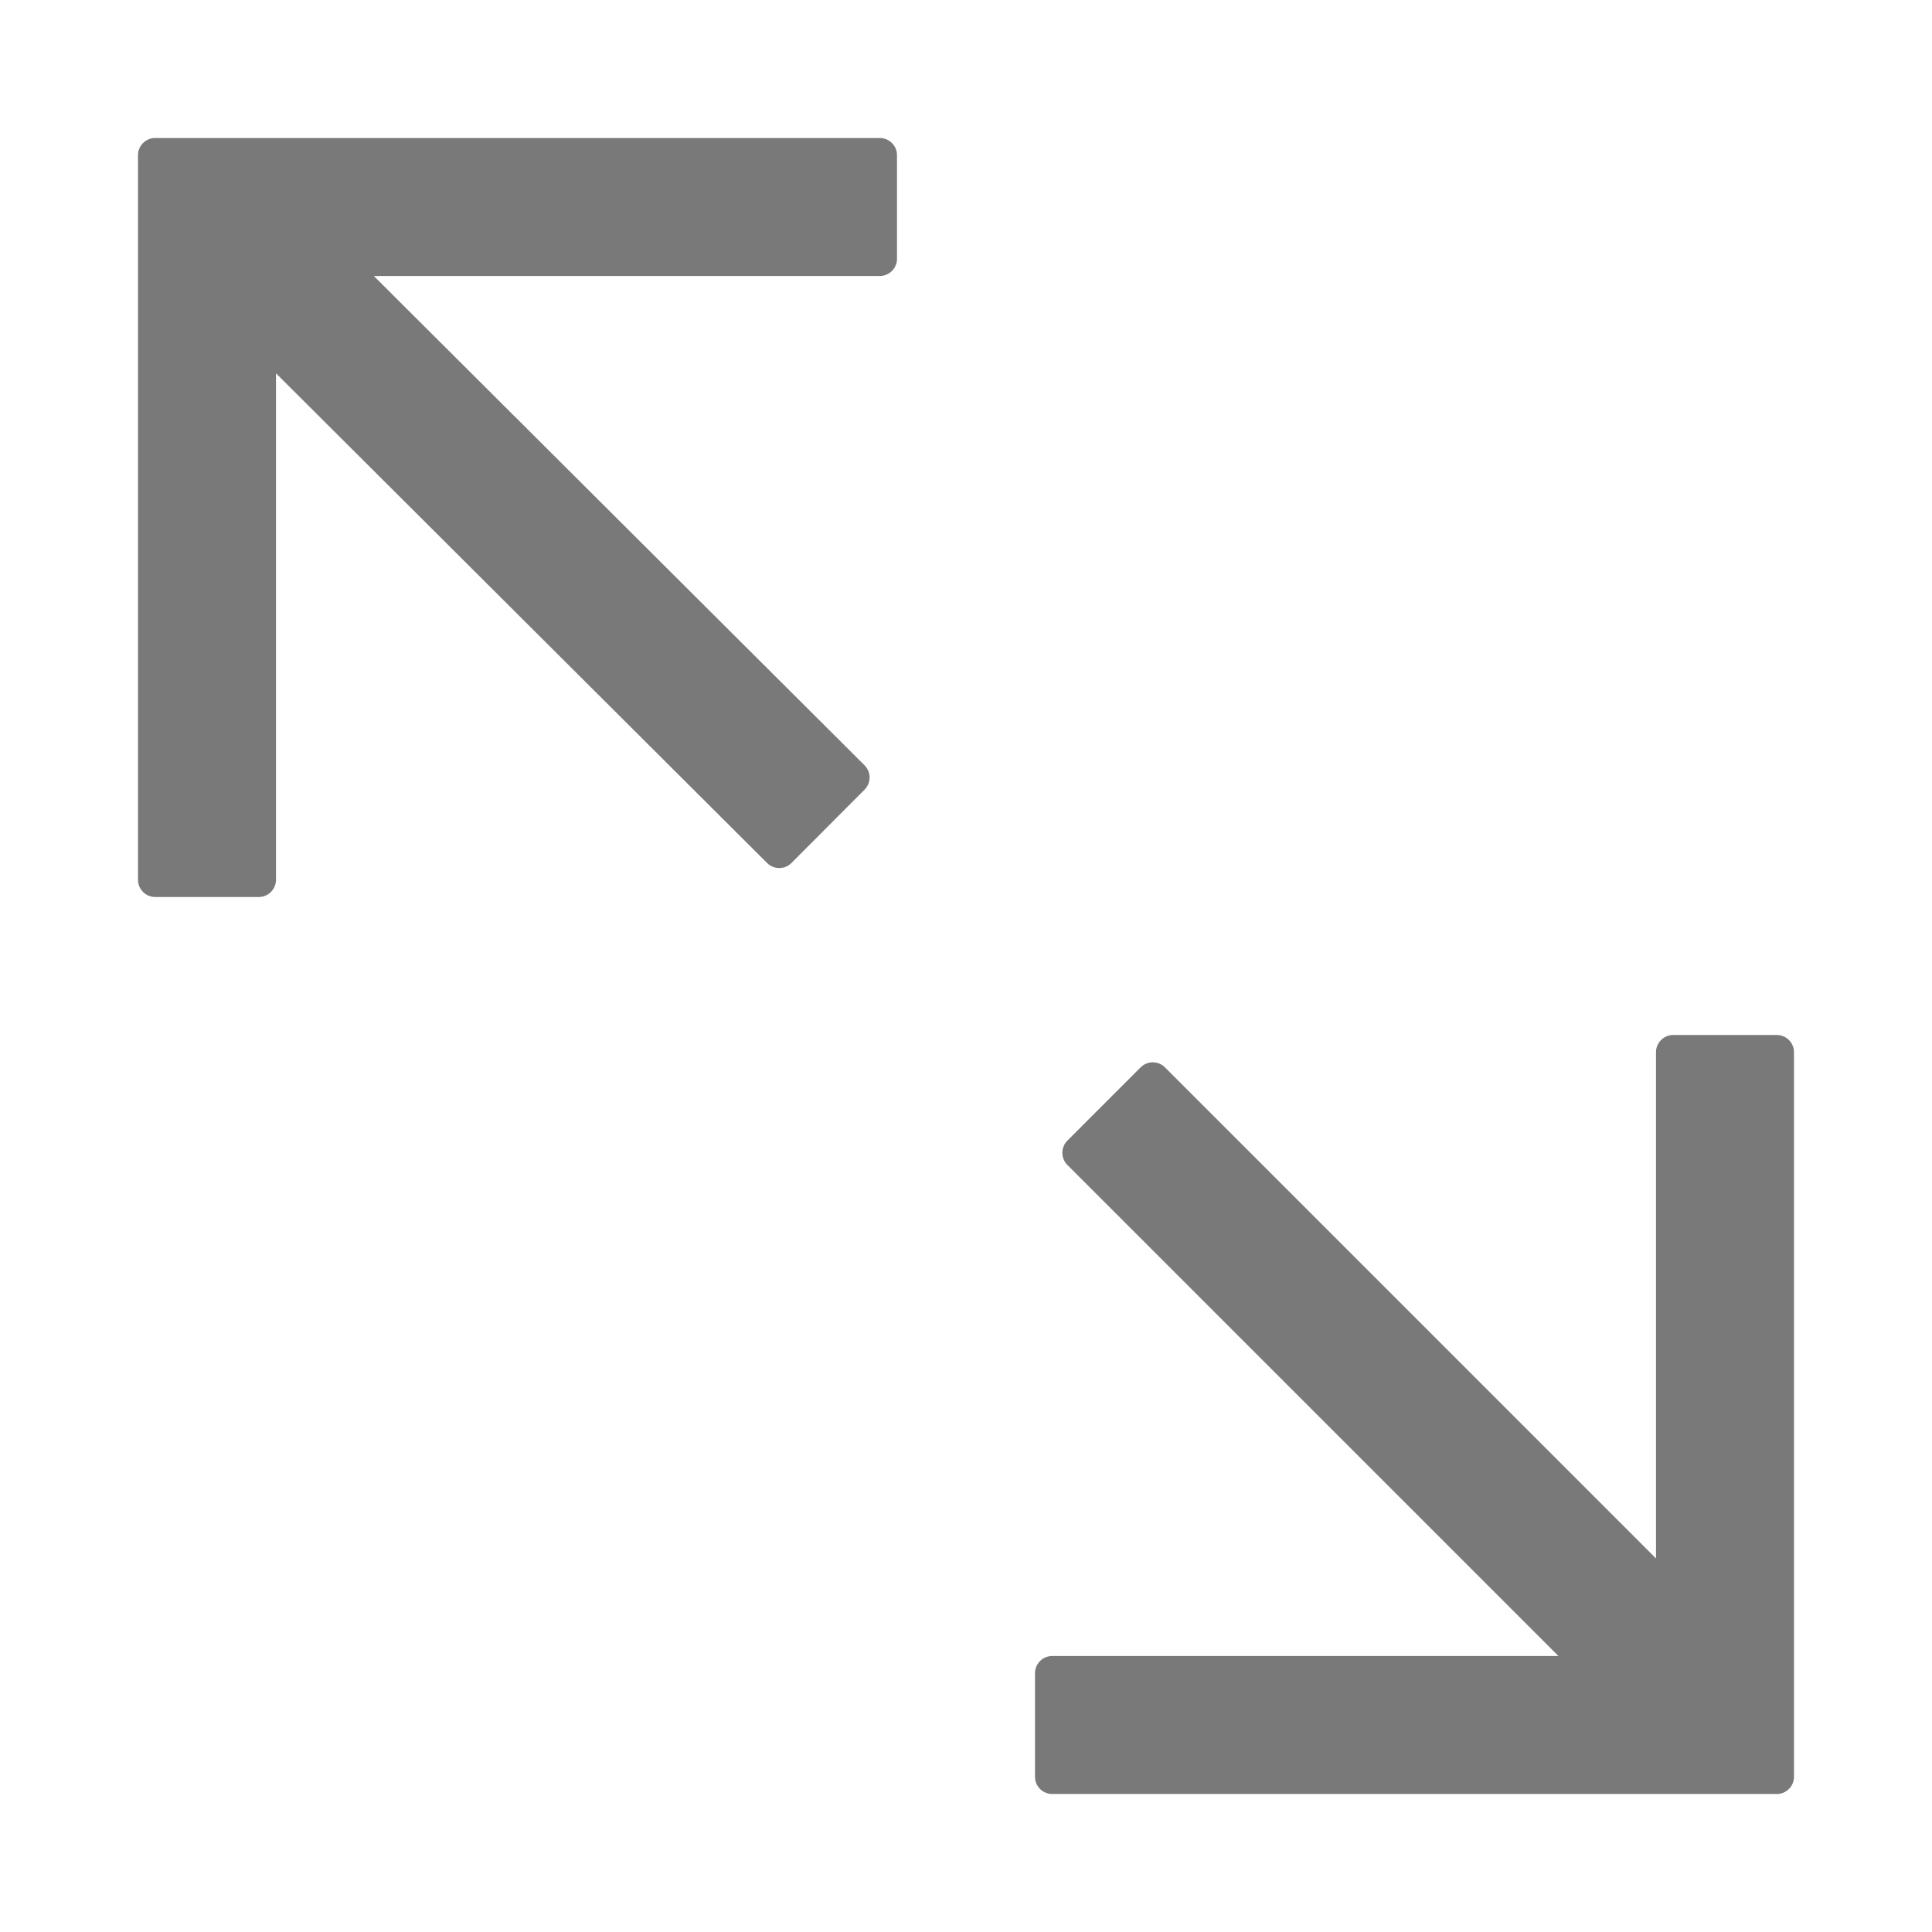
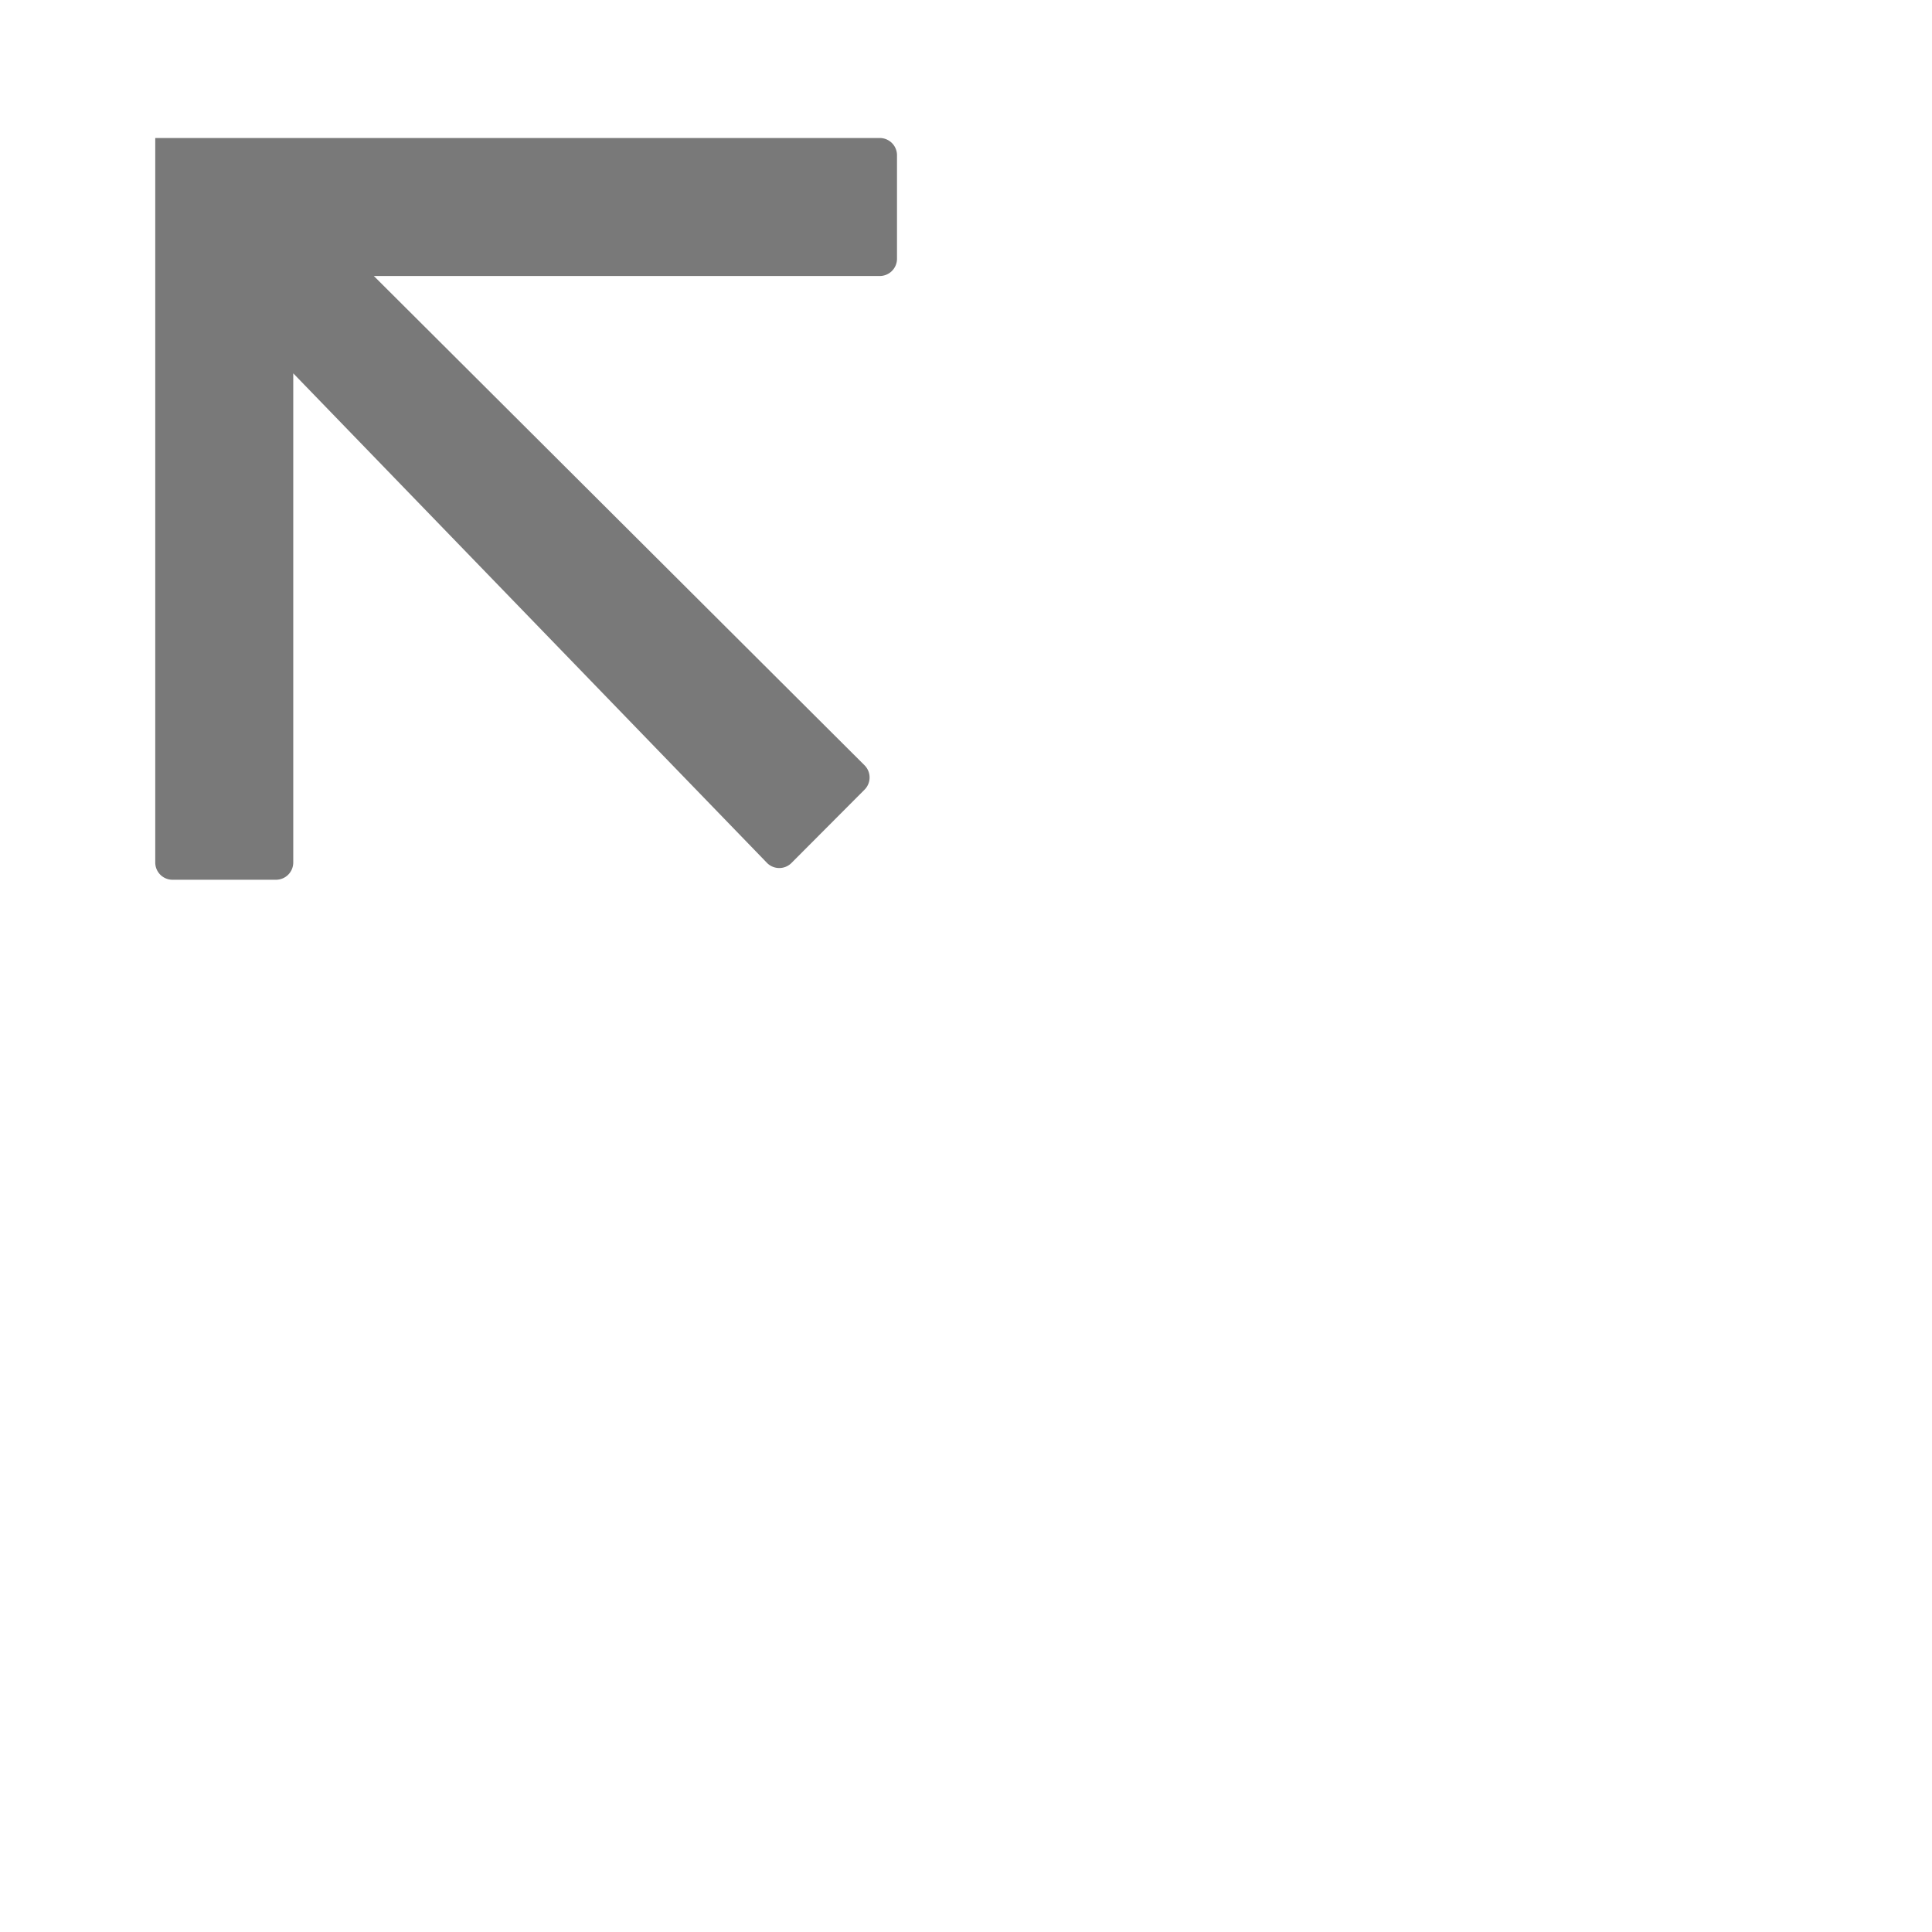
<svg xmlns="http://www.w3.org/2000/svg" viewBox="0 0 56 56">
-   <path d="M25.5,4H4.5a.5.5,0,0,0-.5.5v21a.5.5,0,0,0,.5.5h3a.5.5,0,0,0,.5-.5V10.821L22.234,25.014a.5.5,0,0,0,.707,0l2.118-2.125a.5.5,0,0,0,0-.707L10.836,8H25.5a.5.5,0,0,0,.5-.5v-3a.5.5,0,0,0-.5-.5" fill="#797979" />
-   <path d="M51.5,30h-3a.5.5,0,0,0-.5.5V45.172L33.768,30.939a.5.5,0,0,0-.708,0L30.94,33.06a.5.5,0,0,0,0,.708L45.172,48H30.5a.5.5,0,0,0-.5.5v3a.5.5,0,0,0,.5.5h21a.5.5,0,0,0,.5-.5v-21a.5.5,0,0,0-.5-.5" fill="#797979" />
+   <path d="M25.5,4H4.5v21a.5.5,0,0,0,.5.5h3a.5.5,0,0,0,.5-.5V10.821L22.234,25.014a.5.5,0,0,0,.707,0l2.118-2.125a.5.5,0,0,0,0-.707L10.836,8H25.5a.5.5,0,0,0,.5-.5v-3a.5.5,0,0,0-.5-.5" fill="#797979" />
</svg>